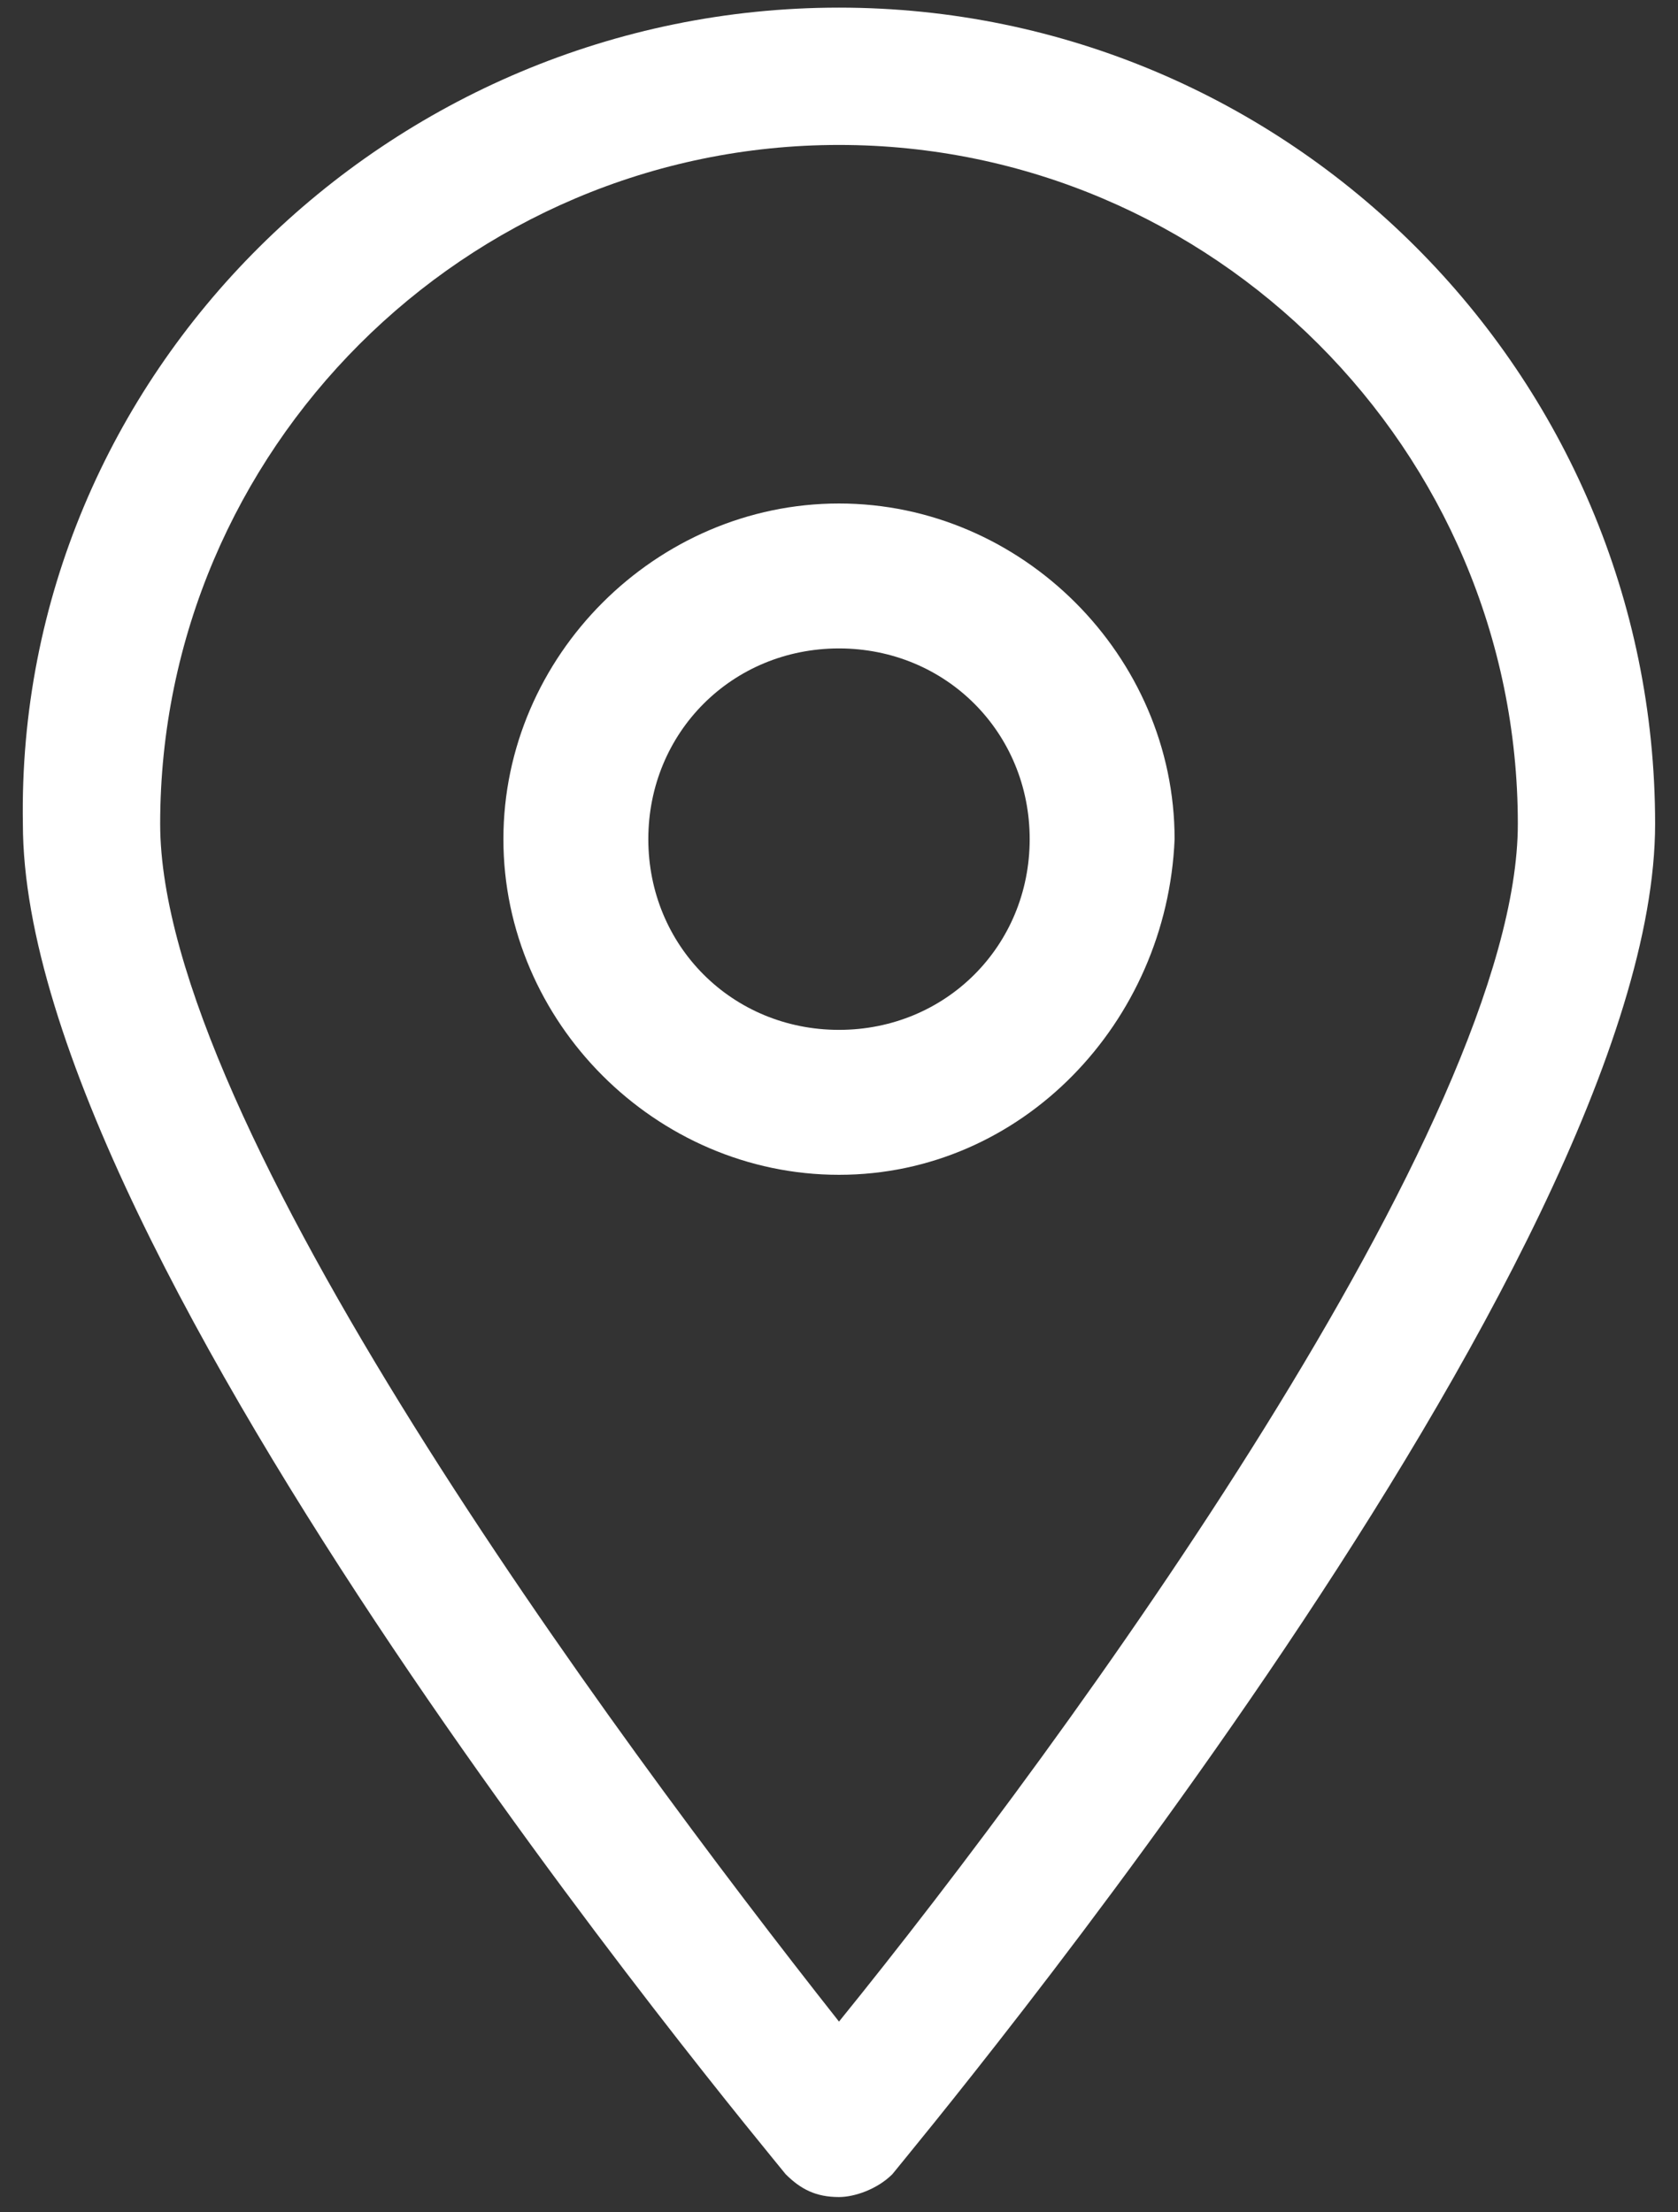
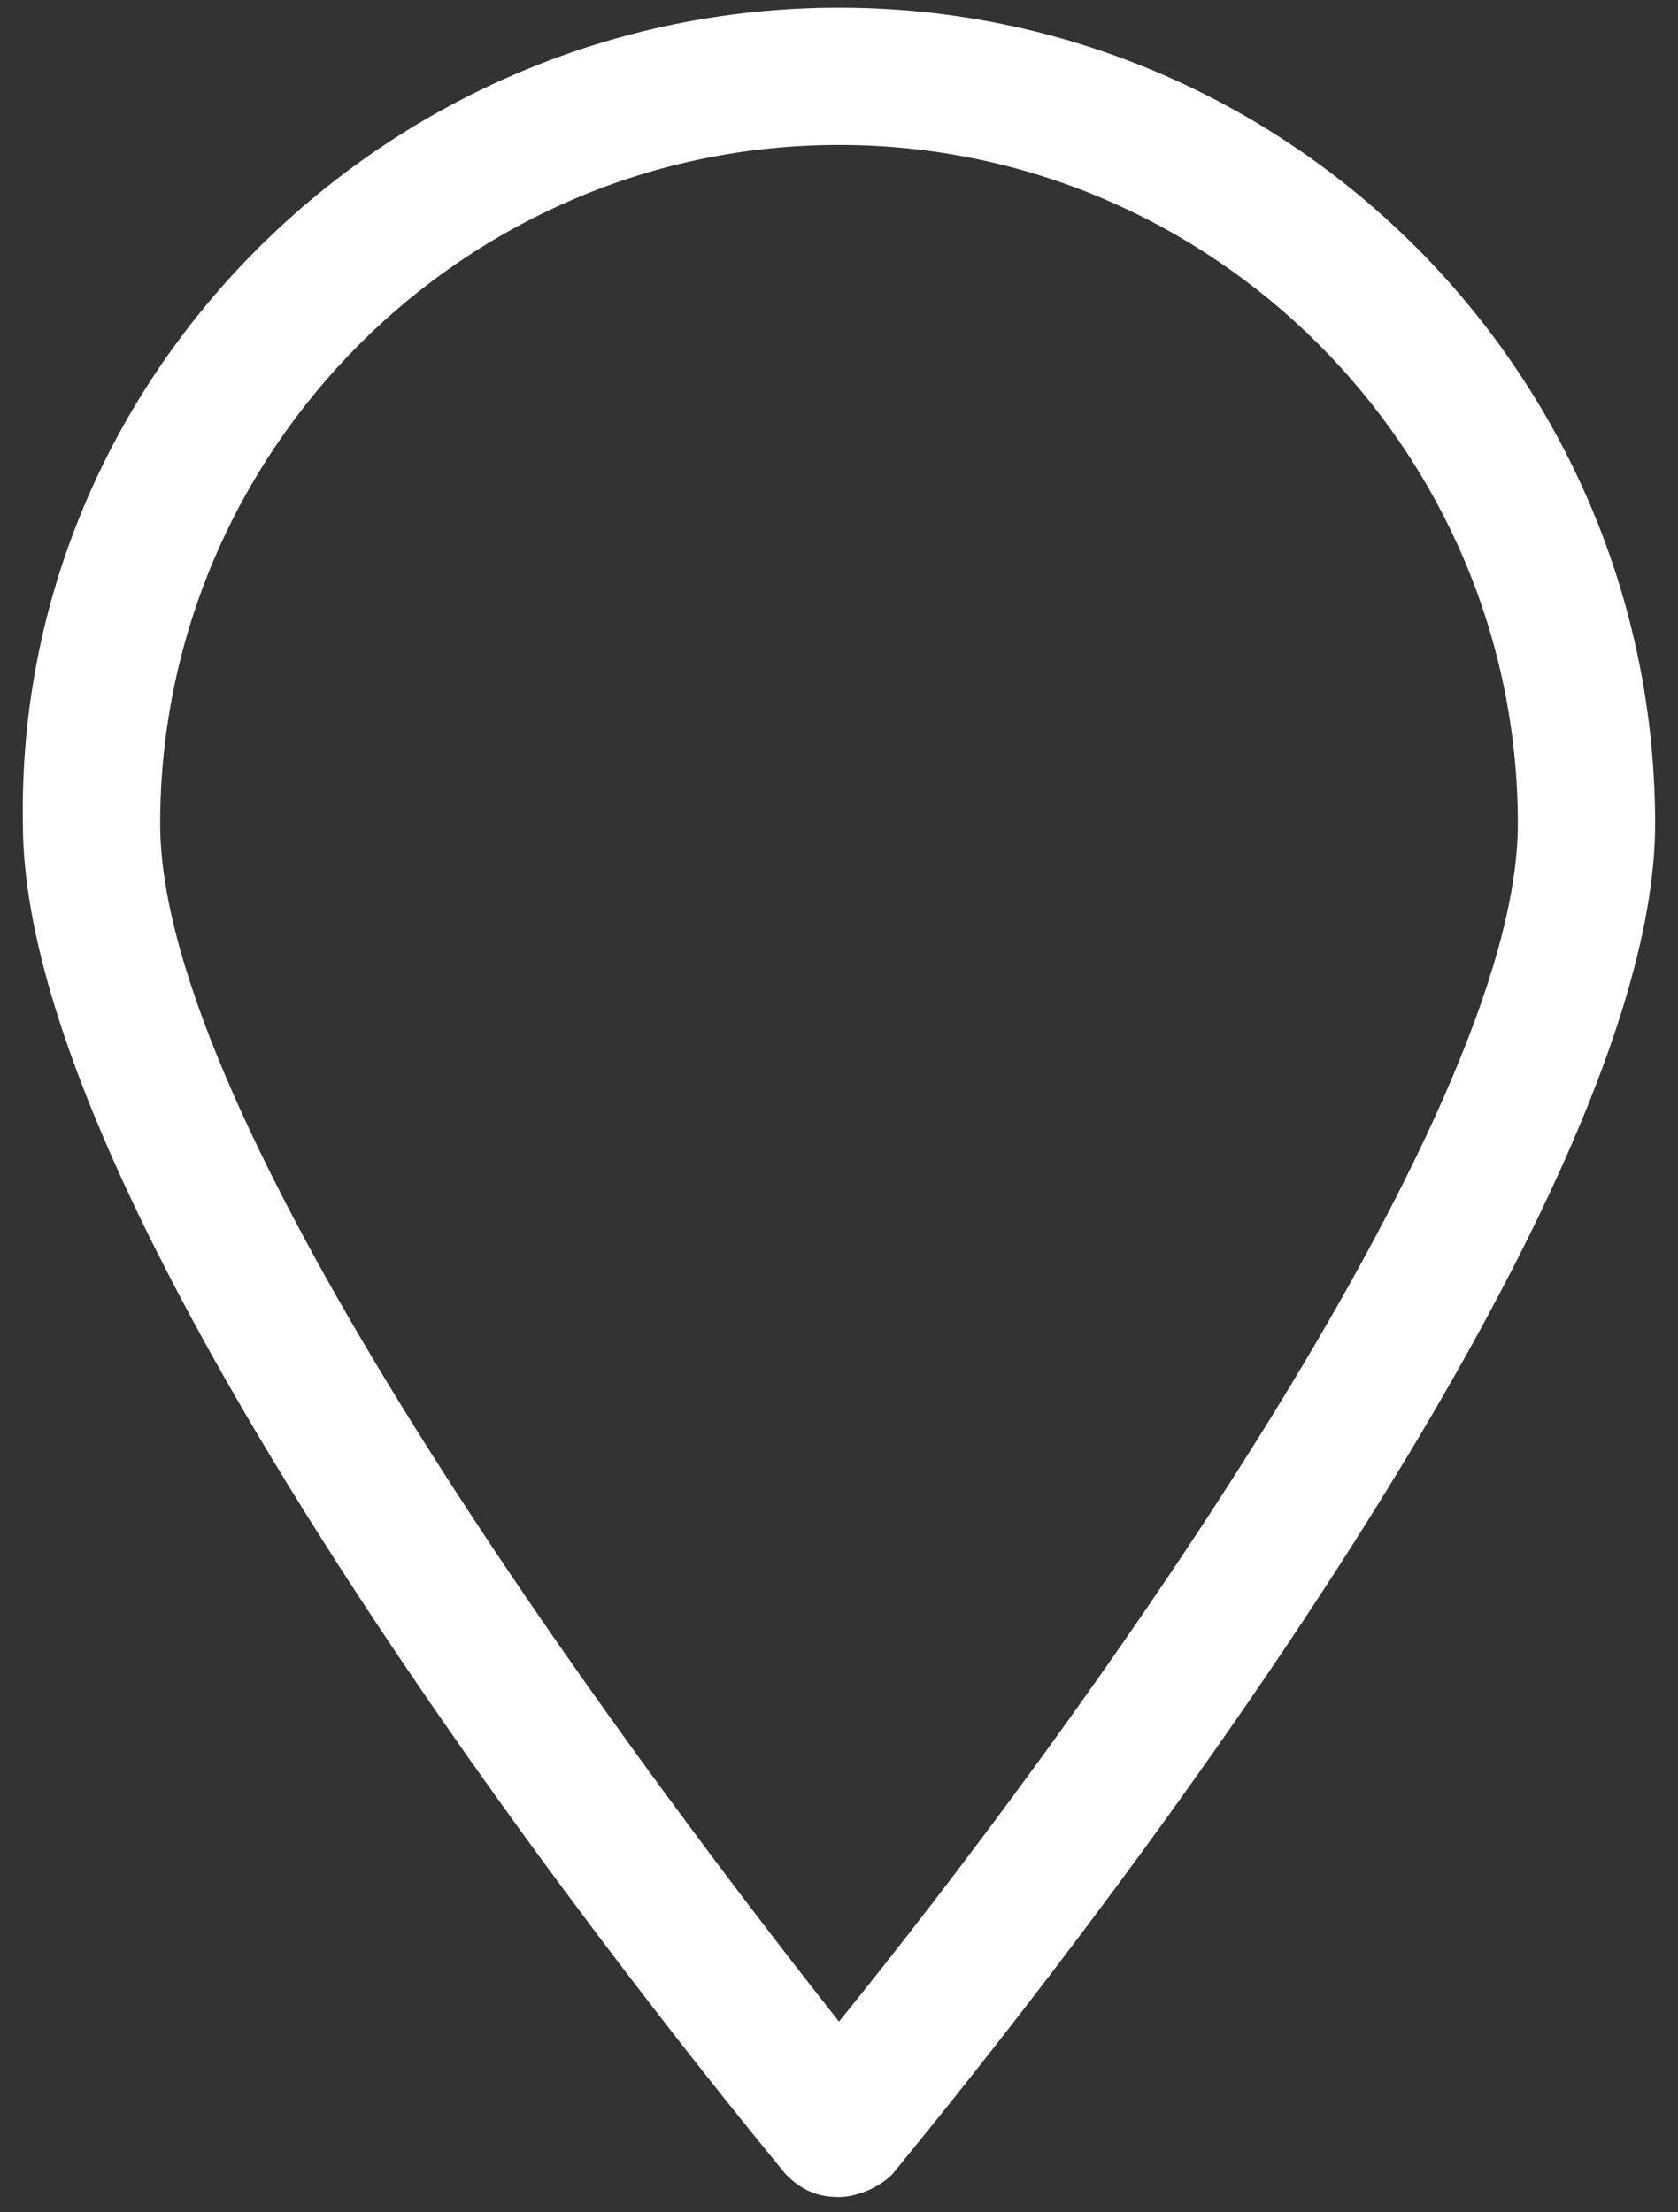
<svg xmlns="http://www.w3.org/2000/svg" version="1.1" id="Layer_1" x="0px" y="0px" viewBox="0 0 22 29" style="enable-background:new 0 0 22 29;" xml:space="preserve">
  <rect x="0" y="0" width="22" height="29" fill="#333333" stroke="none" />
  <style type="text/css"> .st0{fill:#FFFFFF;} </style>
  <g>
    <g>
      <g>
        <g>
          <path class="st0" d="M11,28.8c-0.3,0-0.5-0.1-0.7-0.3c-0.4-0.5-10-12-10-17.7C0.2,4.9,5.1,0.1,11,0.1s10.7,4.8,10.7,10.7 c0,5.7-9.6,17.2-10,17.7C11.5,28.7,11.2,28.8,11,28.8z M11,1.9c-4.9,0-8.9,4-8.9,8.9c0,3.9,5.9,11.9,8.9,15.7 c3-3.7,8.9-11.8,8.9-15.7C19.9,5.9,15.9,1.9,11,1.9z" />
        </g>
      </g>
    </g>
    <g>
      <g>
        <g>
-           <path class="st0" d="M11,15.4c-2.4,0-4.4-2-4.4-4.4c0-2.4,2-4.4,4.4-4.4c2.4,0,4.4,2,4.4,4.4C15.3,13.4,13.4,15.4,11,15.4z M11,8.5c-1.4,0-2.5,1.1-2.5,2.5s1.1,2.5,2.5,2.5s2.5-1.1,2.5-2.5S12.4,8.5,11,8.5z" />
-         </g>
+           </g>
      </g>
    </g>
  </g>
</svg>